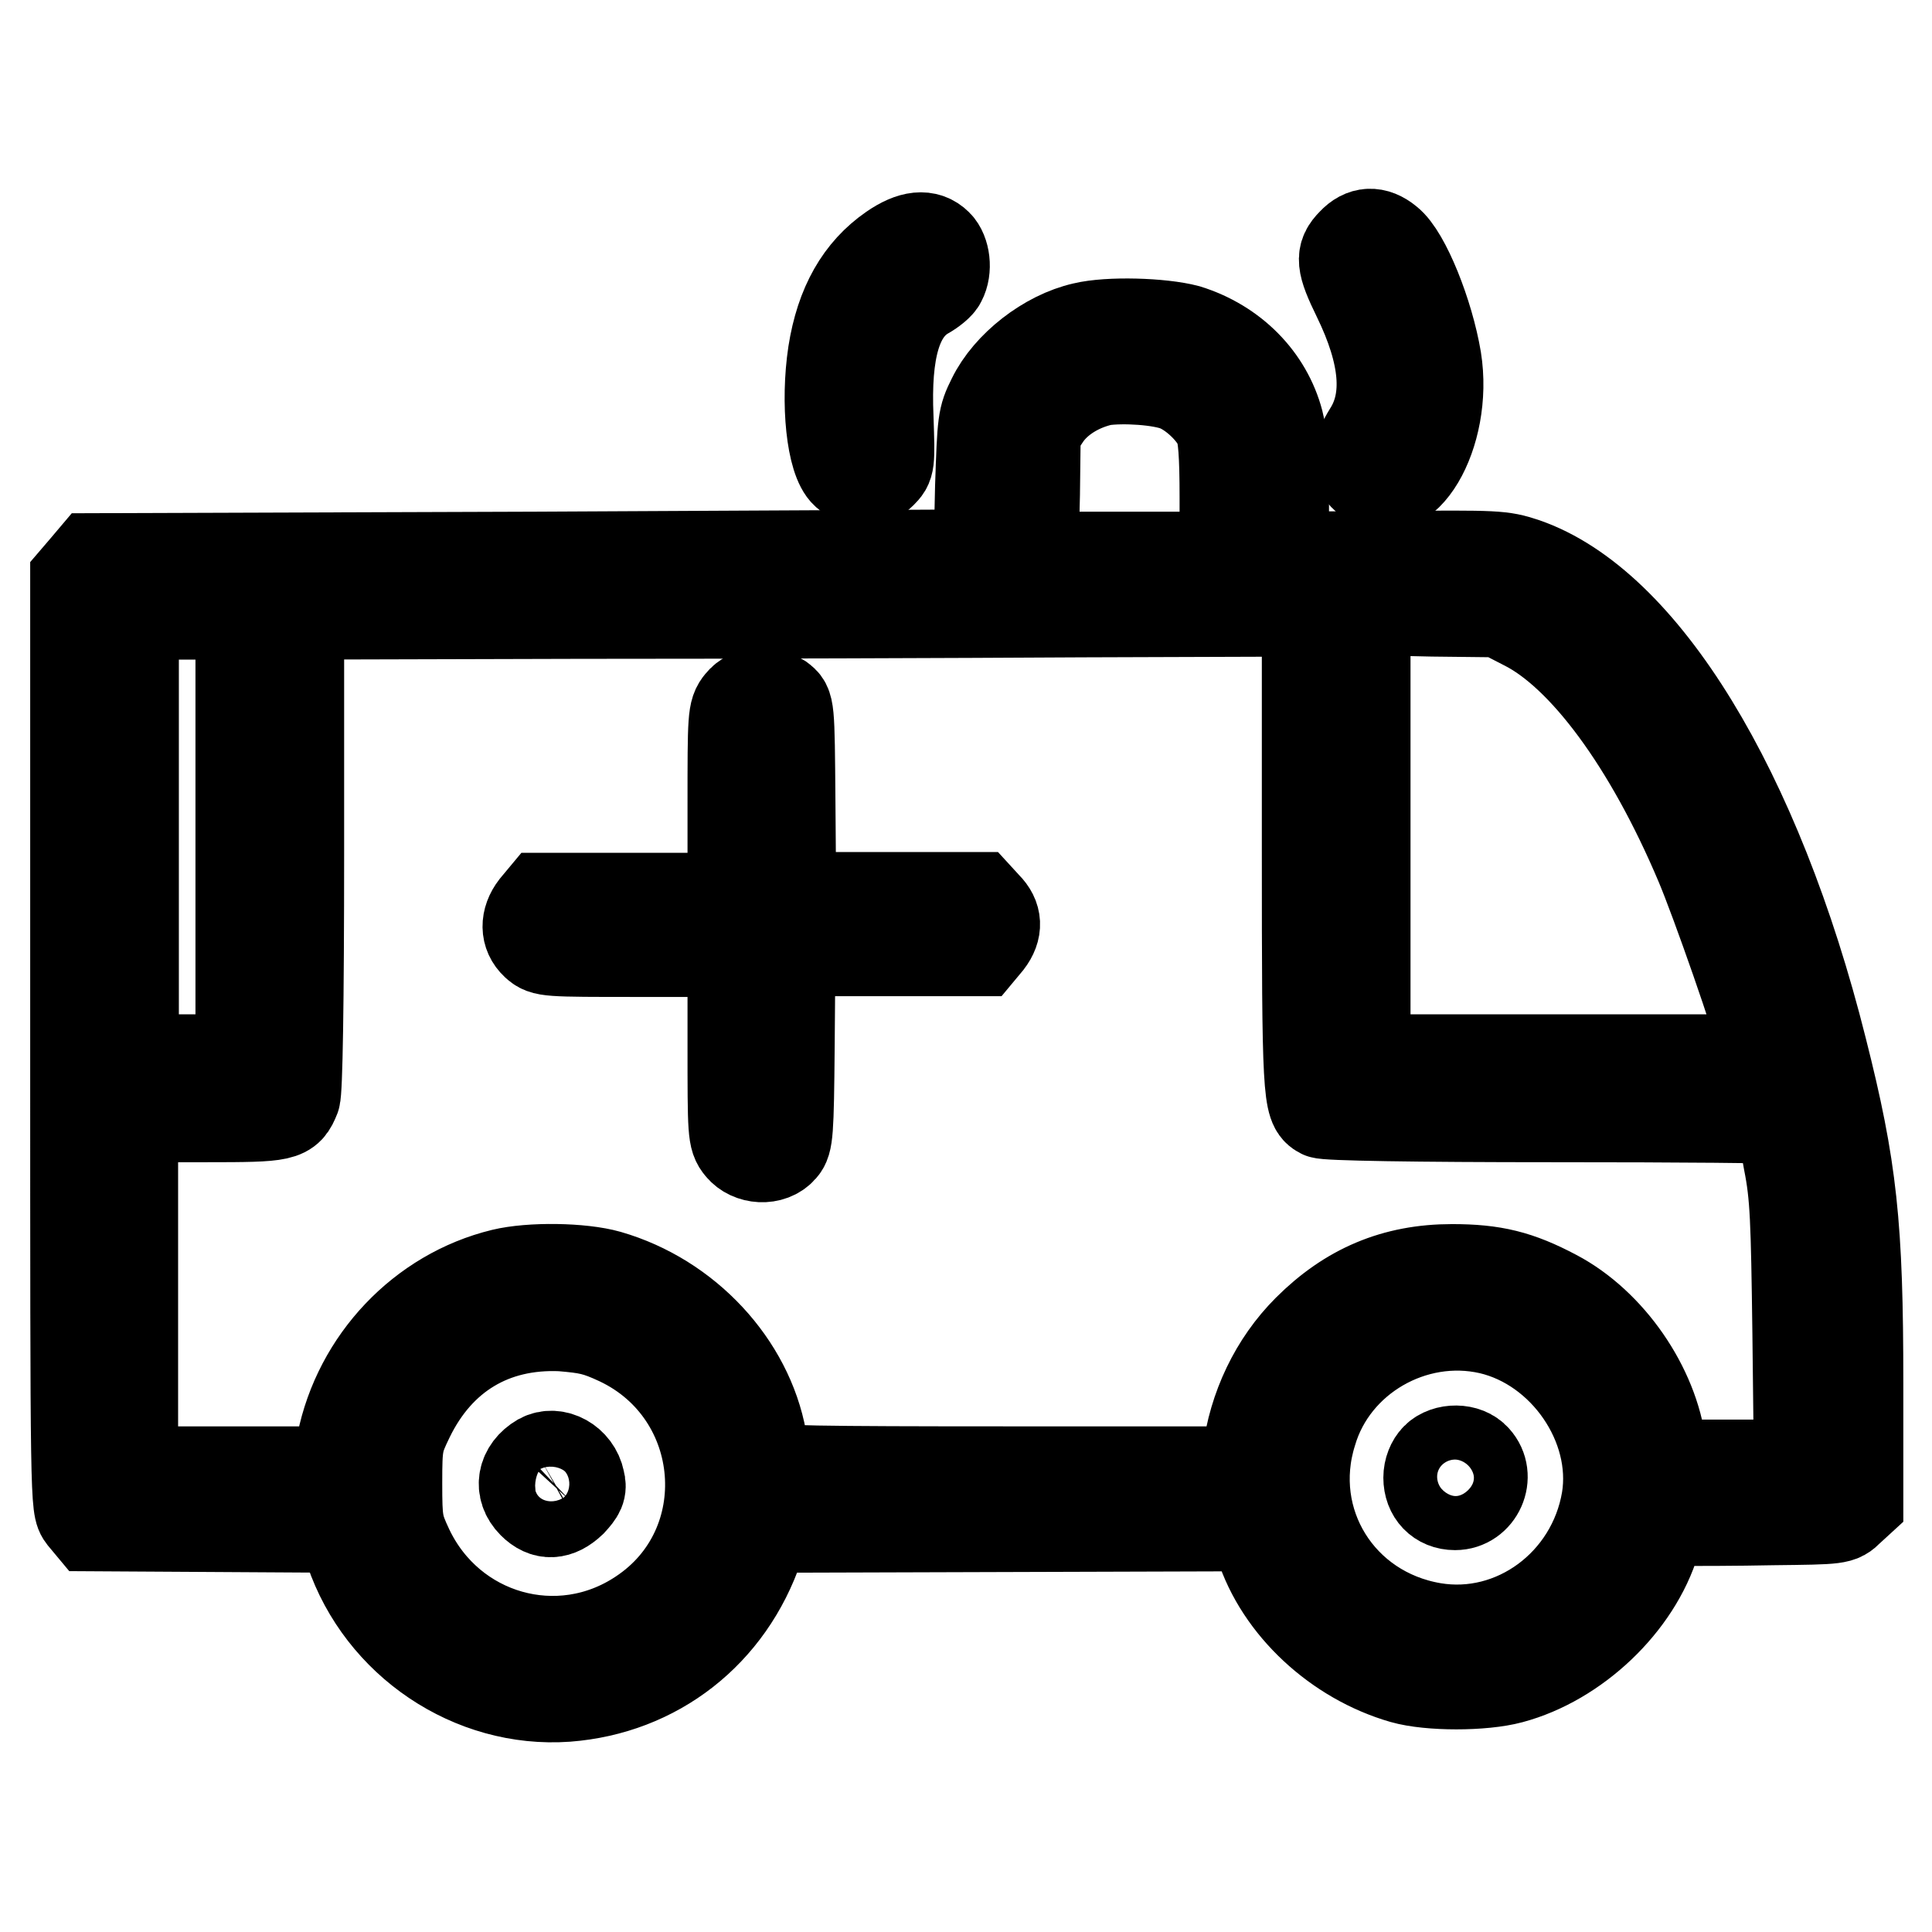
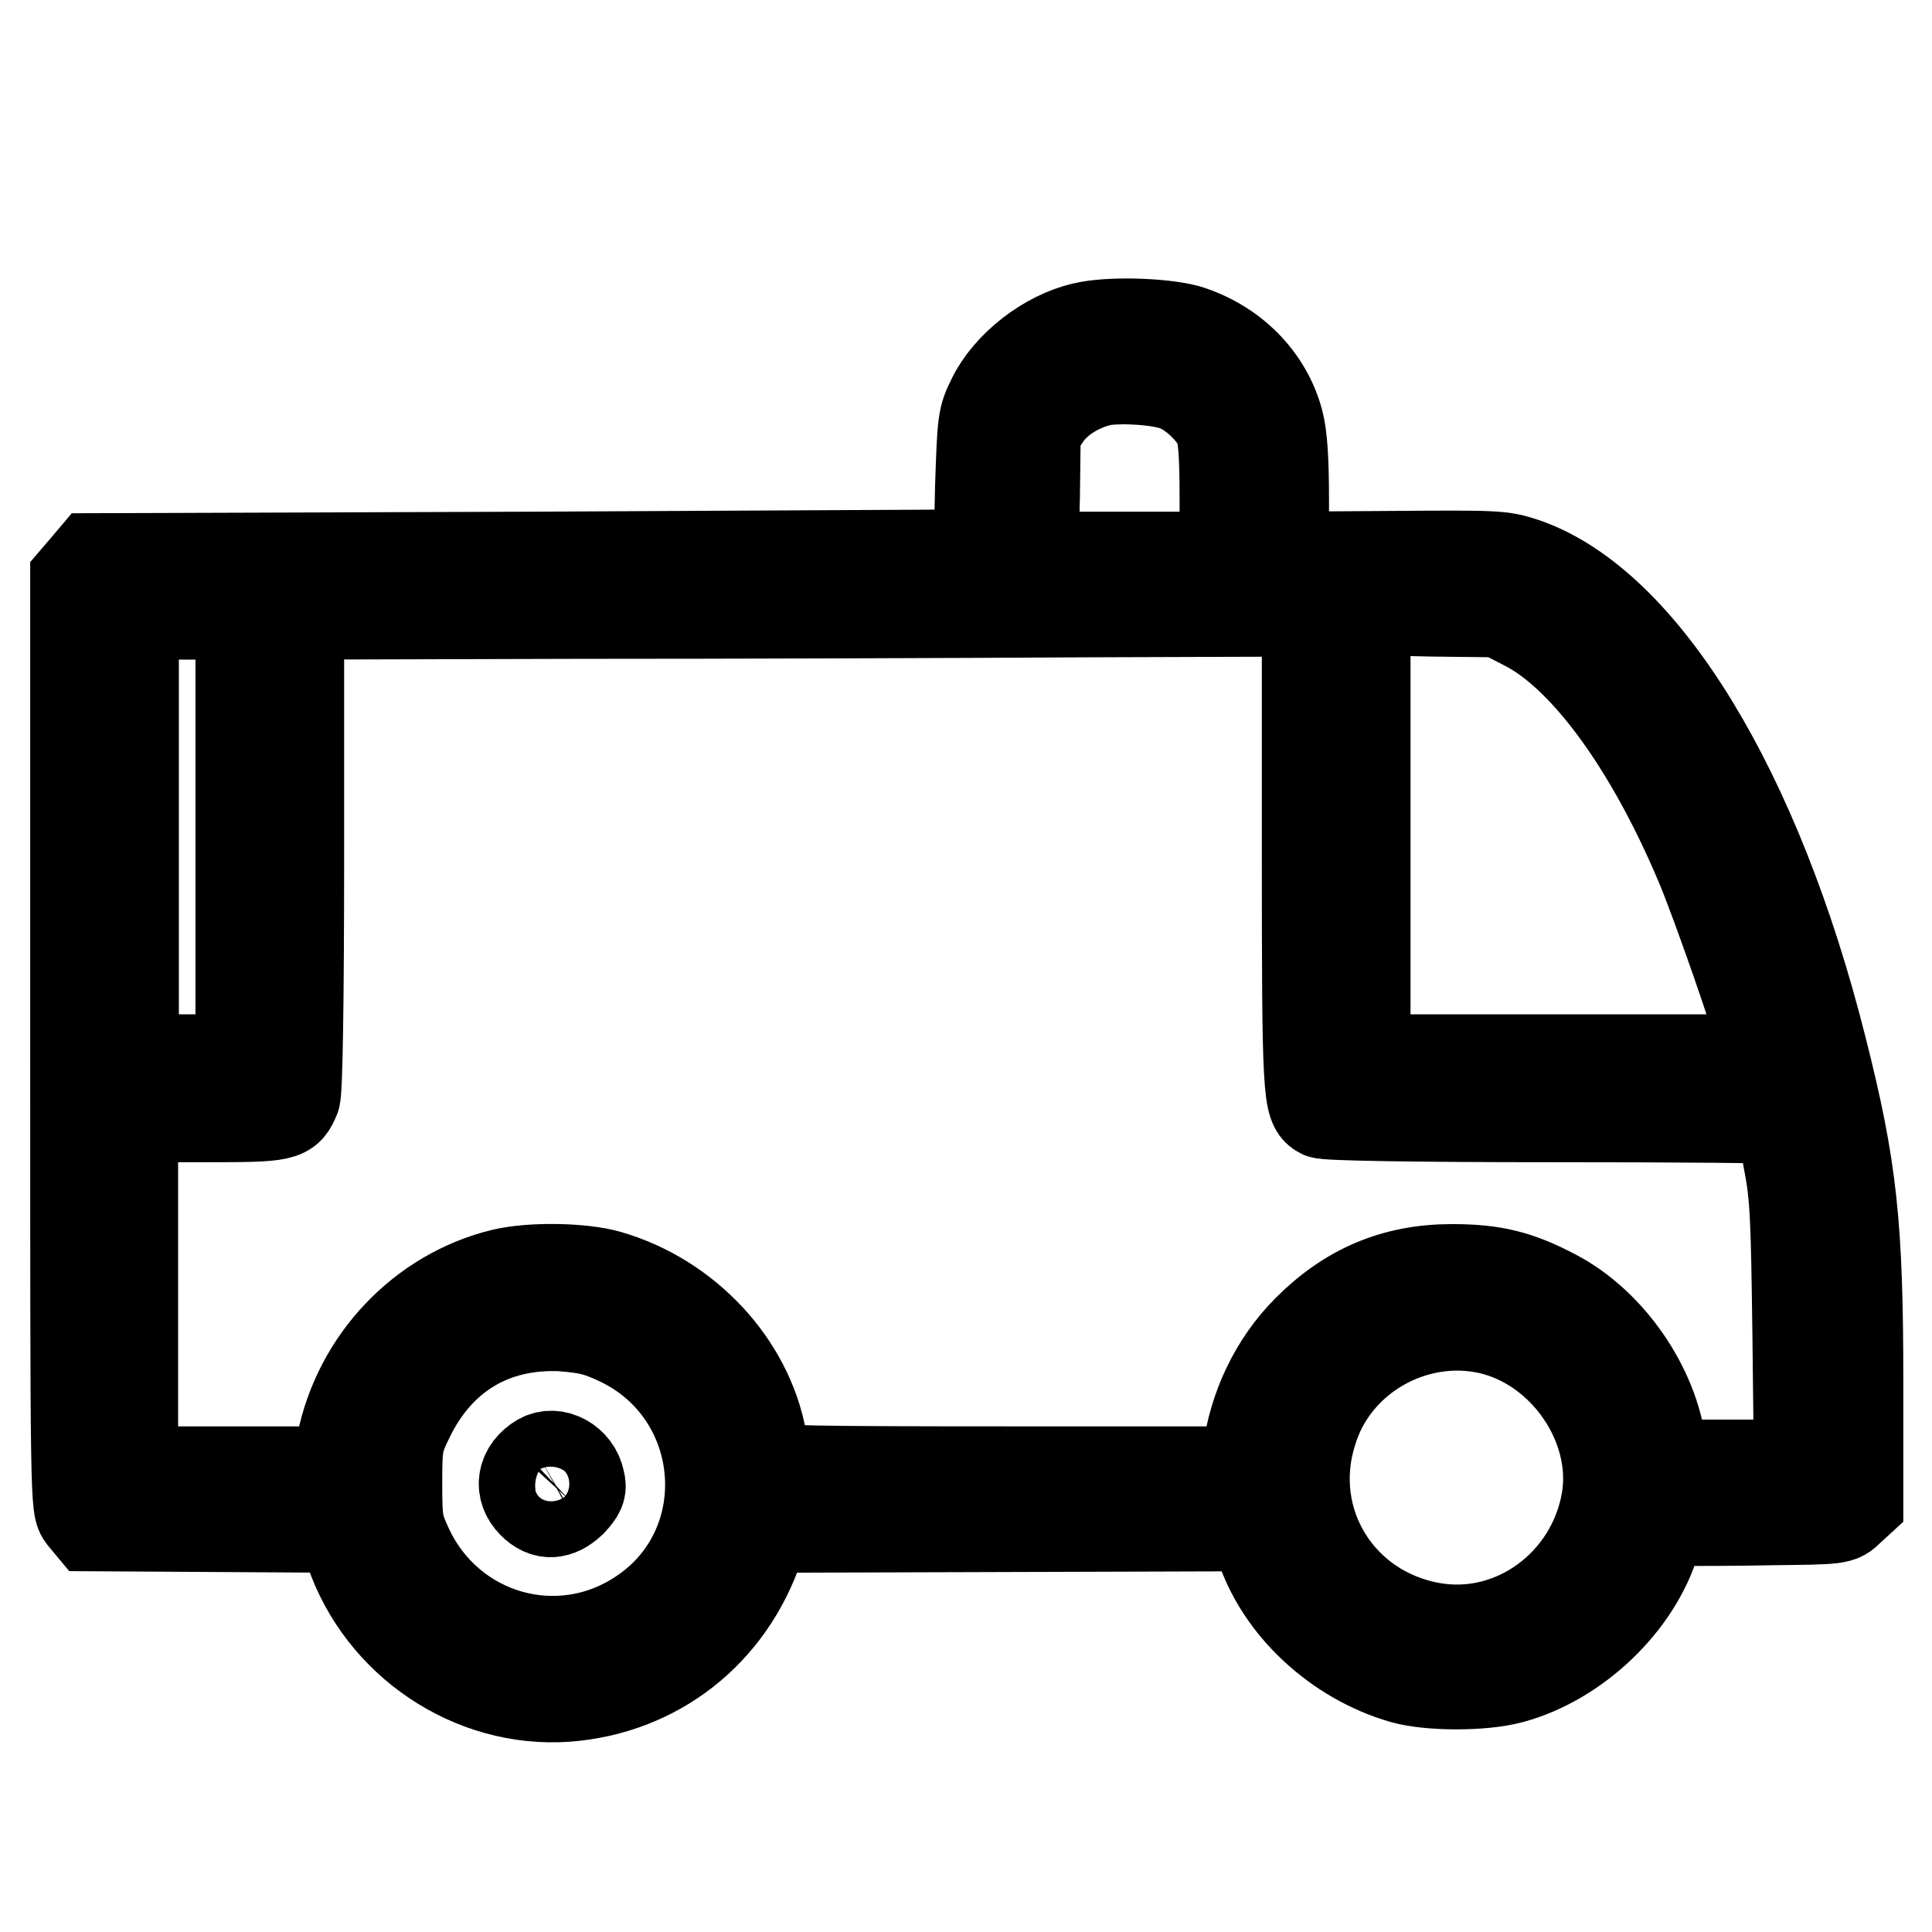
<svg xmlns="http://www.w3.org/2000/svg" version="1.1" x="0px" y="0px" viewBox="0 0 256 256" enable-background="new 0 0 256 256" xml:space="preserve">
  <g>
    <g>
      <g>
-         <path stroke-width="12" fill-opacity="0" stroke="#000000" d="M179.2,32.2c-1.6,1.6-1.5,2.7,0.7,7.2c3.7,7.6,4.2,13.5,1.5,17.8c-1.8,2.9-2,4.7-0.4,6.1c4.8,4.5,10.9-5.7,9.3-15.7c-1-6-4.1-13.8-6.4-15.6C182.2,30.6,180.6,30.7,179.2,32.2z" />
-         <path stroke-width="12" fill-opacity="0" stroke="#000000" d="M118.2,33c-4.2,2.9-6.8,7.4-7.8,13.8c-1,6.6-0.2,14.2,1.7,15.9c1.6,1.4,3.3,1.4,4.7,0c1.1-1.1,1.1-1.2,0.9-7.3c-0.4-9,1.1-14.2,4.9-16.4c0.9-0.5,1.9-1.3,2.1-1.8c0.8-1.5,0.5-3.8-0.5-4.8C122.8,31,120.8,31.2,118.2,33z" />
        <path stroke-width="12" fill-opacity="0" stroke="#000000" d="M143.6,43.4c-4.9,1.1-10,5.1-12.1,9.4c-1.3,2.6-1.3,3-1.6,11.7l-0.2,9L71,73.8L12.3,74l-1.1,1.3L10,76.7v61.5c0,61.4,0,61.5,1,62.8l1,1.2l16.7,0.1l16.7,0.1l1,3.1c4.1,12.1,16.1,20.2,28.7,19.3c11.8-0.9,21.5-8.4,25.4-19.9l0.9-2.5l32.4-0.1l32.4-0.1l0.8,2.5c2.6,8.2,10.2,15.2,18.9,17.7c3.5,1,10.6,1,14.3,0c8.6-2.3,16.6-9.9,19.1-18.2l0.8-2.7h3c1.6,0,6.9,0,11.8-0.1c8.8-0.1,8.9-0.1,10.1-1.3l1.2-1.1v-15.7c0-21-0.8-28.5-4.8-44.3c-8.6-34.3-23.7-59-39.4-64.4c-3-1-3.7-1-17.5-0.9l-14.4,0.1v-7.6c0-5.2-0.2-8.4-0.7-10.3c-1.5-5.7-6-10.3-12.1-12.2C153.9,42.8,146.9,42.6,143.6,43.4z M156,51.2c2.2,0.9,4.7,3.3,5.6,5.3c0.5,1.1,0.7,3.8,0.7,9.4v7.9h-12.7h-12.7l0.2-8.3l0.1-8.3l1.4-2.1c1.6-2.3,4.4-4,7.5-4.7C148.8,50,153.8,50.3,156,51.2z M173.2,112.5c0,32.5,0.1,34.1,1.9,35c0.6,0.3,12.2,0.5,30.9,0.5c16.5,0,30,0.1,30,0.3c0,0.2,0.5,2.7,1,5.6c0.9,4.5,1,7.7,1.2,22.7l0.2,17.5h-9h-9l-0.3-2.3c-1-8-6.8-16.4-14-20.2c-4.9-2.6-8.2-3.4-13.7-3.4c-7.6,0-13.7,2.6-19.1,8c-4.4,4.4-7.2,10.3-8,16.6l-0.3,2.2h-31.6c-24.9,0-31.6-0.1-31.8-0.6c-0.1-0.3-0.4-2-0.7-3.7c-1.8-9.9-9.9-18.7-20.3-21.7c-3.5-1-10.3-1.1-14-0.2c-10.7,2.6-19.1,11.5-21.3,22.4l-0.8,3.8H31.1H17.6v-23.6V148h9.7c10.4,0,10.8-0.1,11.8-2.6c0.3-0.9,0.5-12.1,0.5-32.7V81.4l37-0.1c20.3,0,50.4-0.1,66.8-0.2l29.8-0.1V112.5z M202,82.8c7.8,3.9,16.5,15.6,23.3,31.7c2,4.7,7.8,21.2,8.5,24.6l0.3,1.3h-26.6h-26.6v-29.8V80.8l8.9,0.2l8.9,0.1L202,82.8z M31.9,110.9v29.5h-7.1h-7.1v-29.5V81.4h7.1h7.1V110.9z M82,177.6c14.8,7,16.4,27.4,2.9,36.3c-10.8,7.2-25.2,3.1-30.8-8.7c-1.4-3-1.5-3.5-1.5-8.7c0-5.2,0.1-5.6,1.6-8.7c4-8.2,11.1-12.5,20.2-12.1C77.9,176,79,176.2,82,177.6z M197.4,176.1c9.9,2.3,17.1,12.8,15.5,22.6c-1.9,11.2-12.3,18.8-23,17c-12.4-2.1-19.8-14.1-16.1-25.9C176.7,179.9,187.3,173.8,197.4,176.1z" />
-         <path stroke-width="12" fill-opacity="0" stroke="#000000" d="M98.1,93.1c-1,1.2-1,1.9-1,13.6V119H84.5H71.9l-1,1.2c-1.3,1.7-1.3,3.6,0.1,4.9c1.1,1,1.4,1,13.6,1h12.5v12.3c0,11.7,0,12.4,1,13.6c1.3,1.6,4.1,1.8,5.5,0.2c0.8-0.9,0.9-2,1-13.6l0.1-12.6h12.6h12.6l1-1.2c1.3-1.7,1.2-3.3-0.2-4.7l-1.1-1.2h-12.4h-12.4l-0.1-12.7c-0.1-12.7-0.1-12.7-1.3-13.6C101.6,91.5,99.3,91.6,98.1,93.1z" />
        <path stroke-width="12" fill-opacity="0" stroke="#000000" d="M71.6,193.3c-2.4,1.4-2.9,4-1,5.9c1.6,1.6,3.3,1.5,5.1-0.2c1.1-1.2,1.4-1.7,1.1-2.8C76.3,193.7,73.6,192.2,71.6,193.3z" />
-         <path stroke-width="12" fill-opacity="0" stroke="#000000" d="M190.3,193.2c-0.6,0.6-1,1.6-1,2.6c0,2.1,1.4,3.6,3.5,3.6c3.1,0,4.8-3.8,2.7-6.1C194.3,191.9,191.6,191.9,190.3,193.2z" />
      </g>
    </g>
  </g>
</svg>